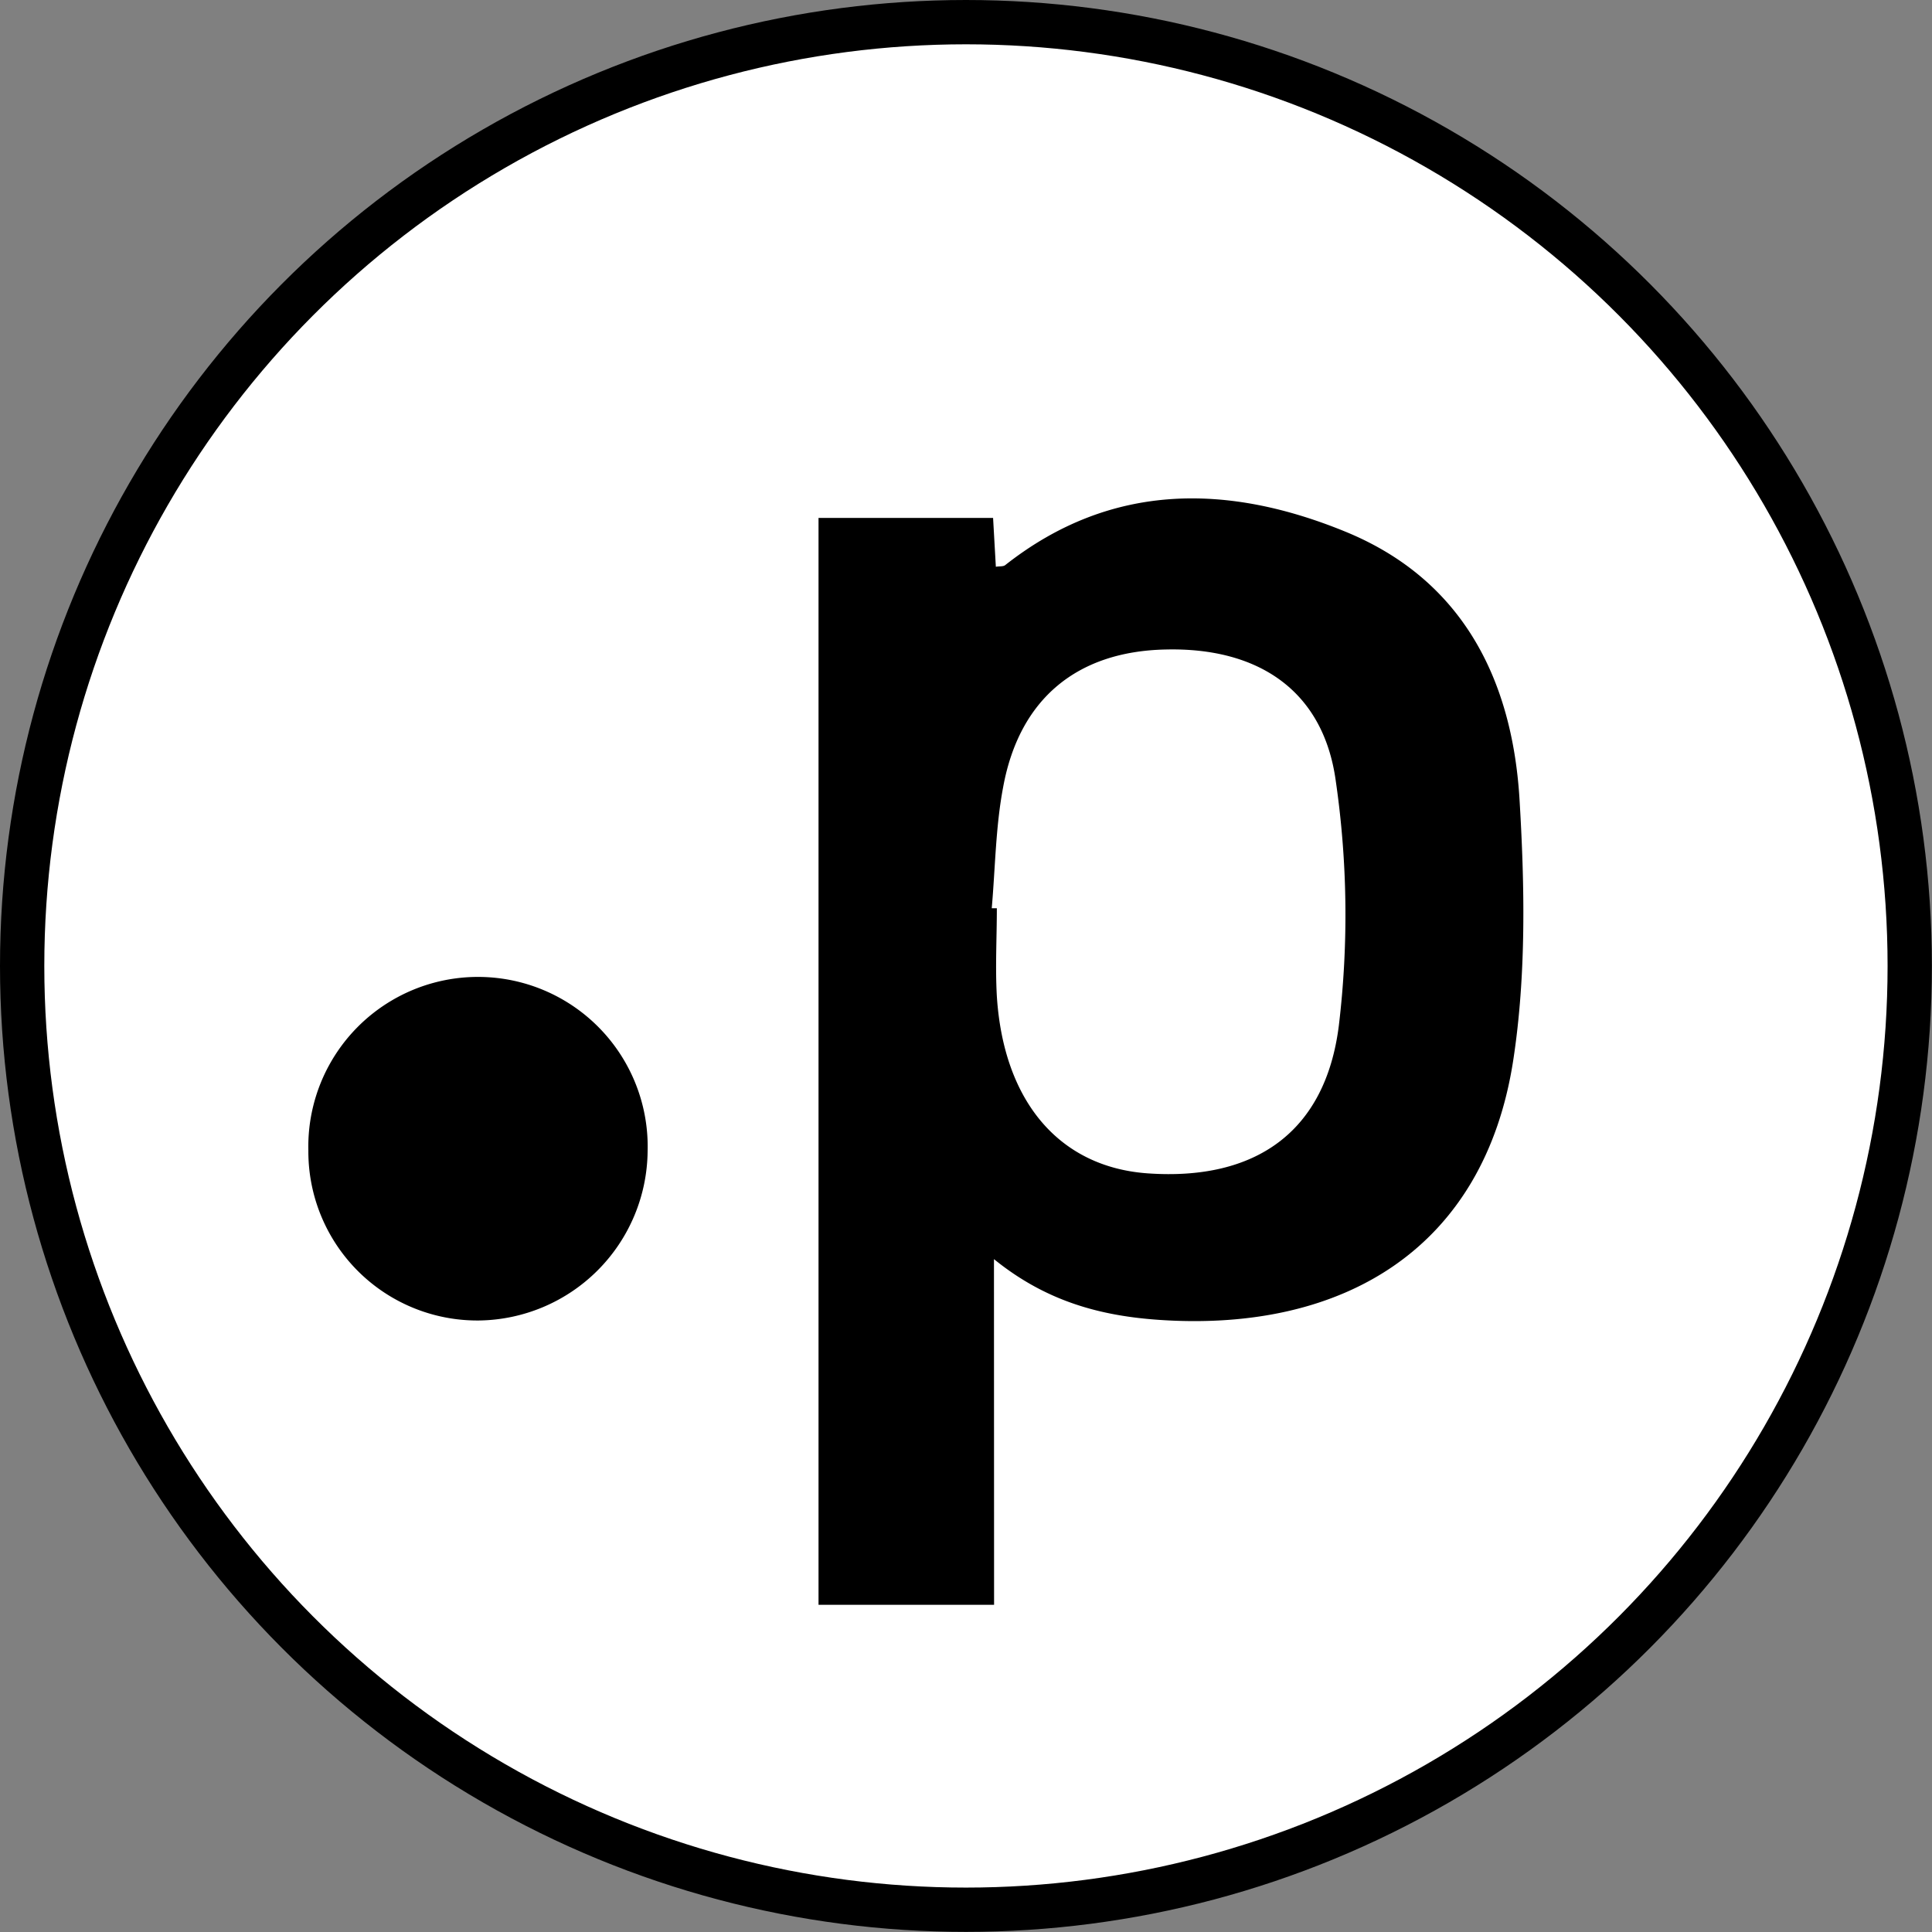
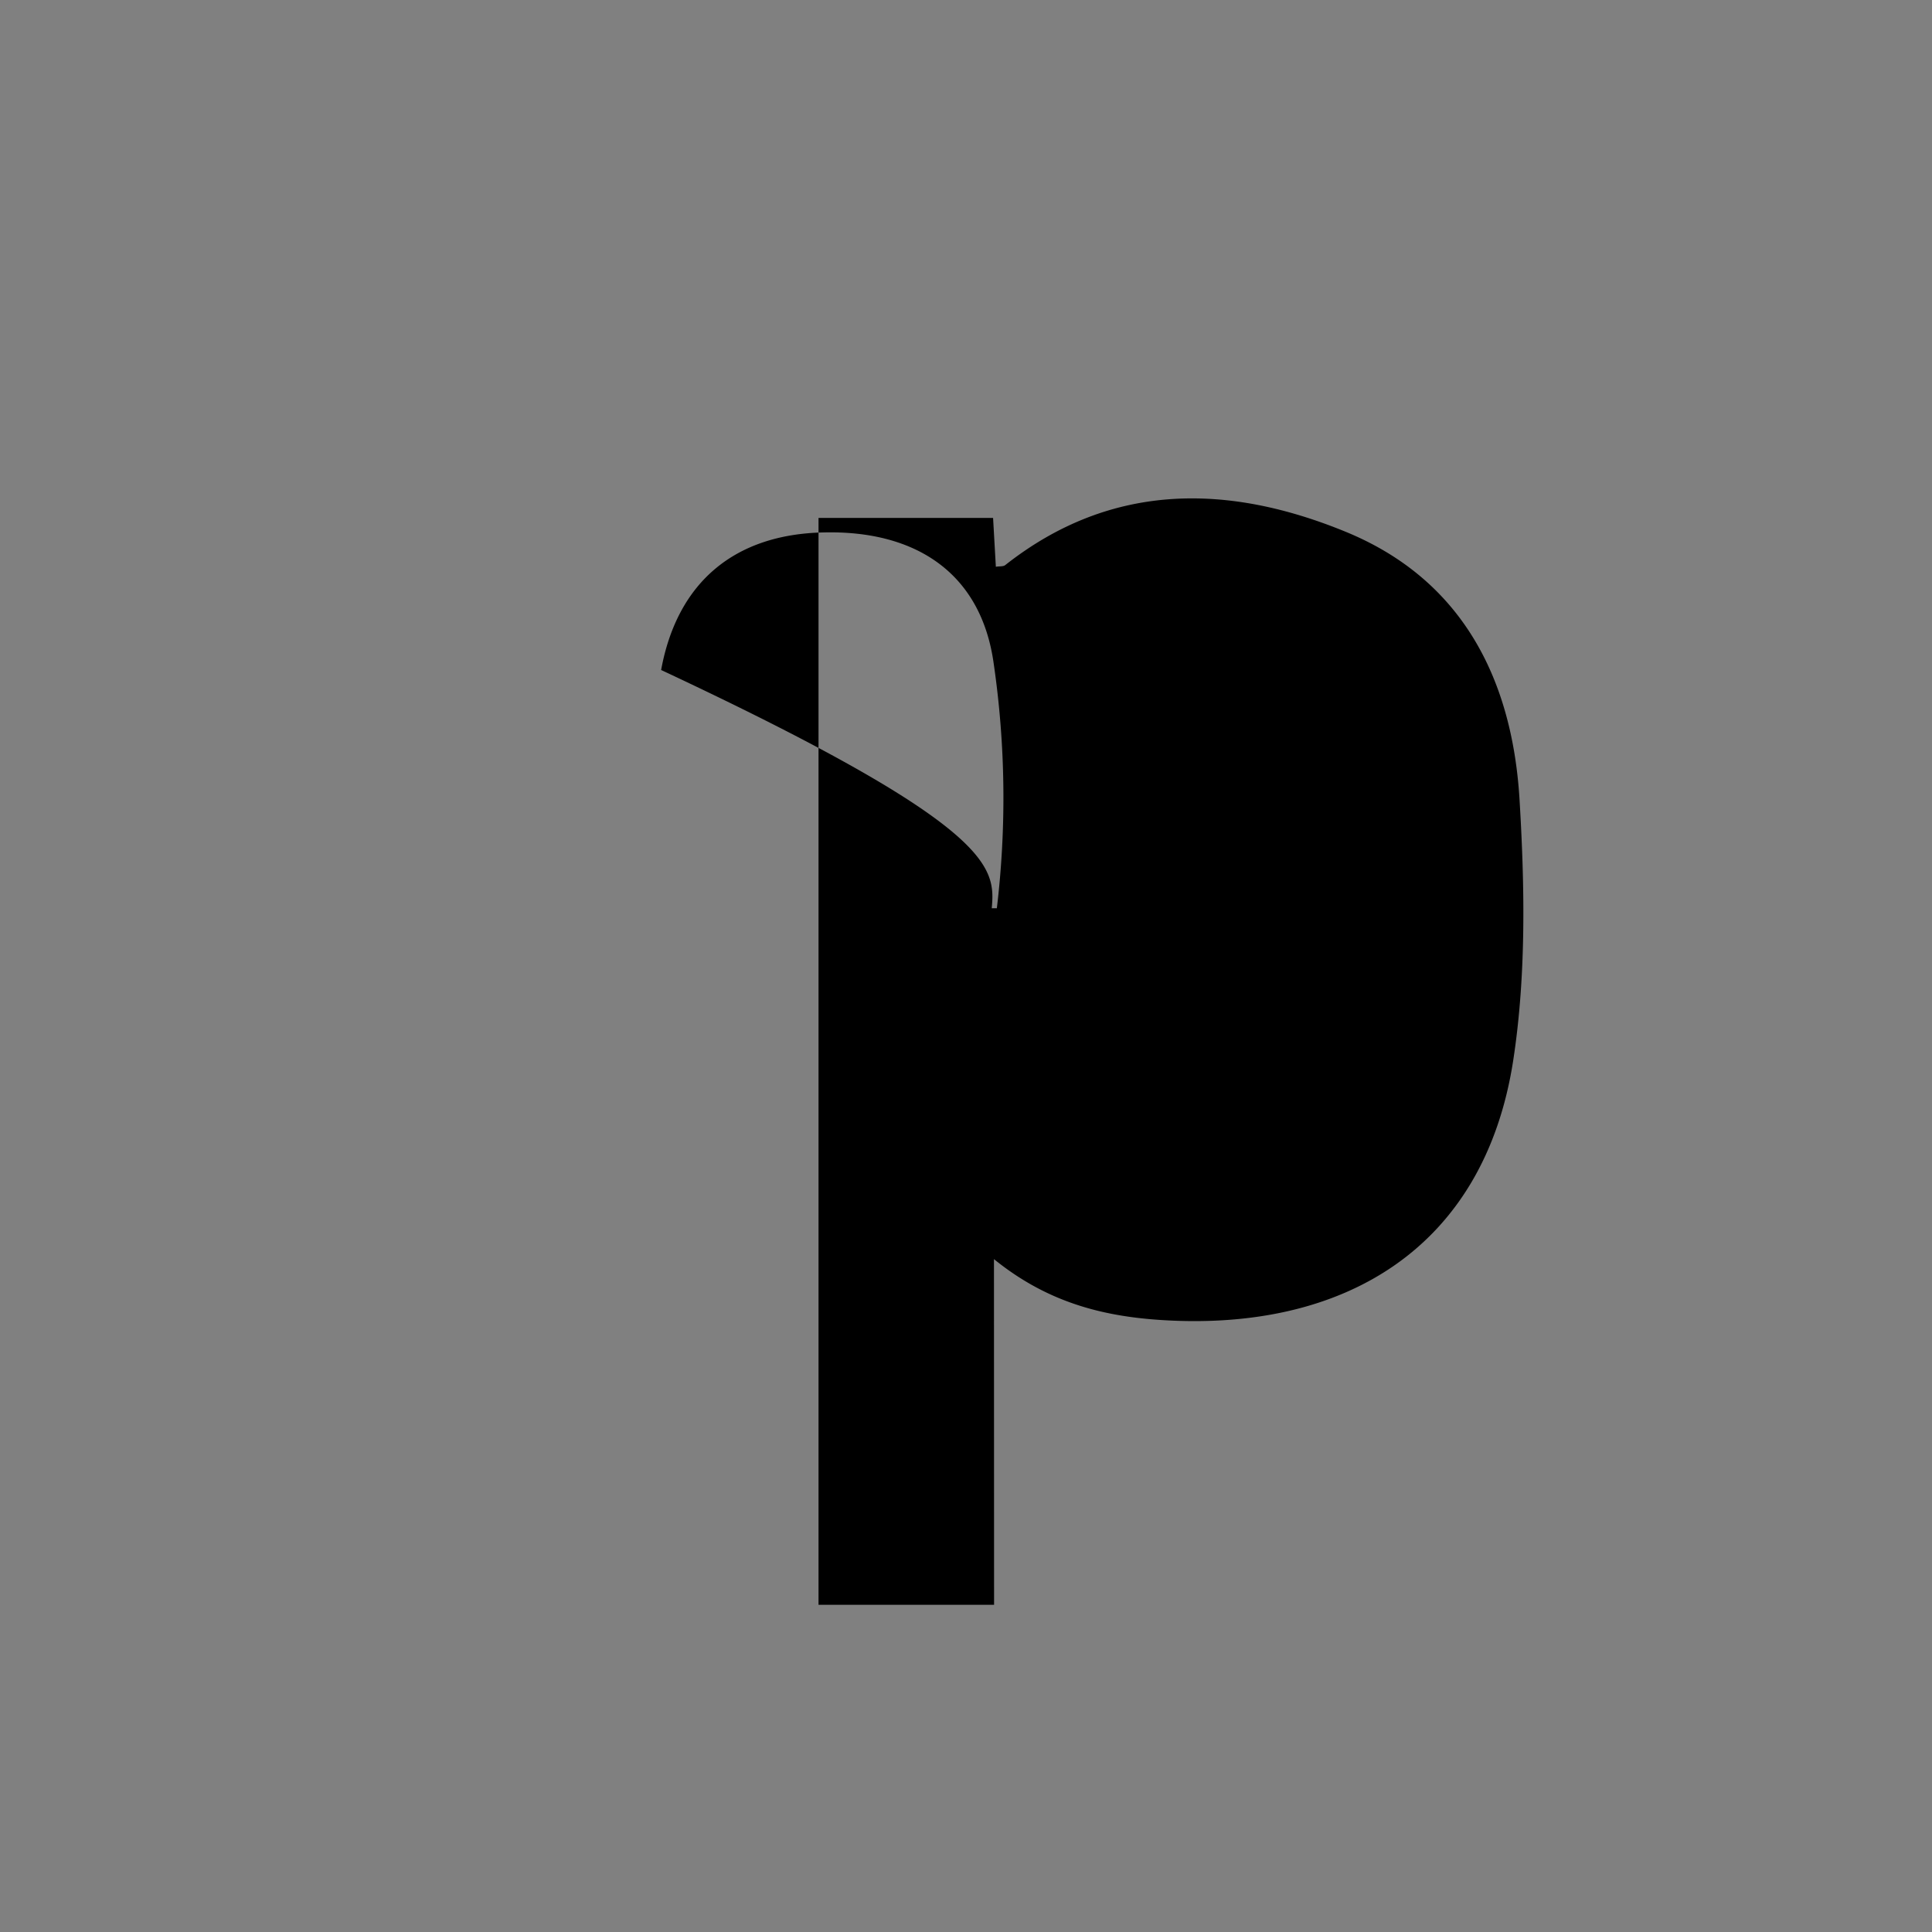
<svg xmlns="http://www.w3.org/2000/svg" viewBox="0 0 174.43 174.43">
  <rect x="0" y="0" width="174.43" height="174.43" fill="#808080" stroke="none" />
  <defs>
    <style>.cls-1{fill:#fff;stroke:#000;stroke-miterlimit:10;stroke-width:4px;}</style>
  </defs>
  <g id="Layer_2" data-name="Layer 2">
    <g id="Layer_1-2" data-name="Layer 1">
-       <circle class="cls-1" cx="87.21" cy="87.21" r="85.21" />
-       <path d="M89.75,144.89H73.9V46.76H89.66l.25,4.41c.34-.06.67,0,.86-.16,9.59-7.55,20.19-7.32,30.72-3s15,13.28,15.69,24c.48,7.88.63,16-.56,23.73-2.6,16.84-15.15,24.54-31.88,23.43-5.26-.35-10.23-1.62-15-5.49ZM89.54,82,90,82c0,2.65-.15,5.31,0,7.94.61,9.56,5.69,15.46,13.67,16,9.61.66,16-3.67,17.21-13.37a84.11,84.11,0,0,0-.29-22.13c-1.14-8.11-7-12-15.34-11.8-8,.16-13.22,4.45-14.68,12.42C89.89,74.63,89.86,78.32,89.54,82Z" />
-       <path d="M27.84,103.87a15.32,15.32,0,1,1,30.63.08,15.43,15.43,0,0,1-15.23,15.27A15.26,15.26,0,0,1,27.84,103.87Z" />
+       <path d="M89.75,144.89H73.9V46.76H89.66l.25,4.41c.34-.06.67,0,.86-.16,9.59-7.55,20.19-7.32,30.72-3s15,13.28,15.69,24c.48,7.88.63,16-.56,23.73-2.6,16.84-15.15,24.54-31.88,23.43-5.26-.35-10.23-1.62-15-5.49ZM89.54,82,90,82a84.11,84.11,0,0,0-.29-22.13c-1.14-8.11-7-12-15.34-11.8-8,.16-13.22,4.45-14.68,12.42C89.89,74.63,89.86,78.32,89.54,82Z" />
    </g>
  </g>
</svg>